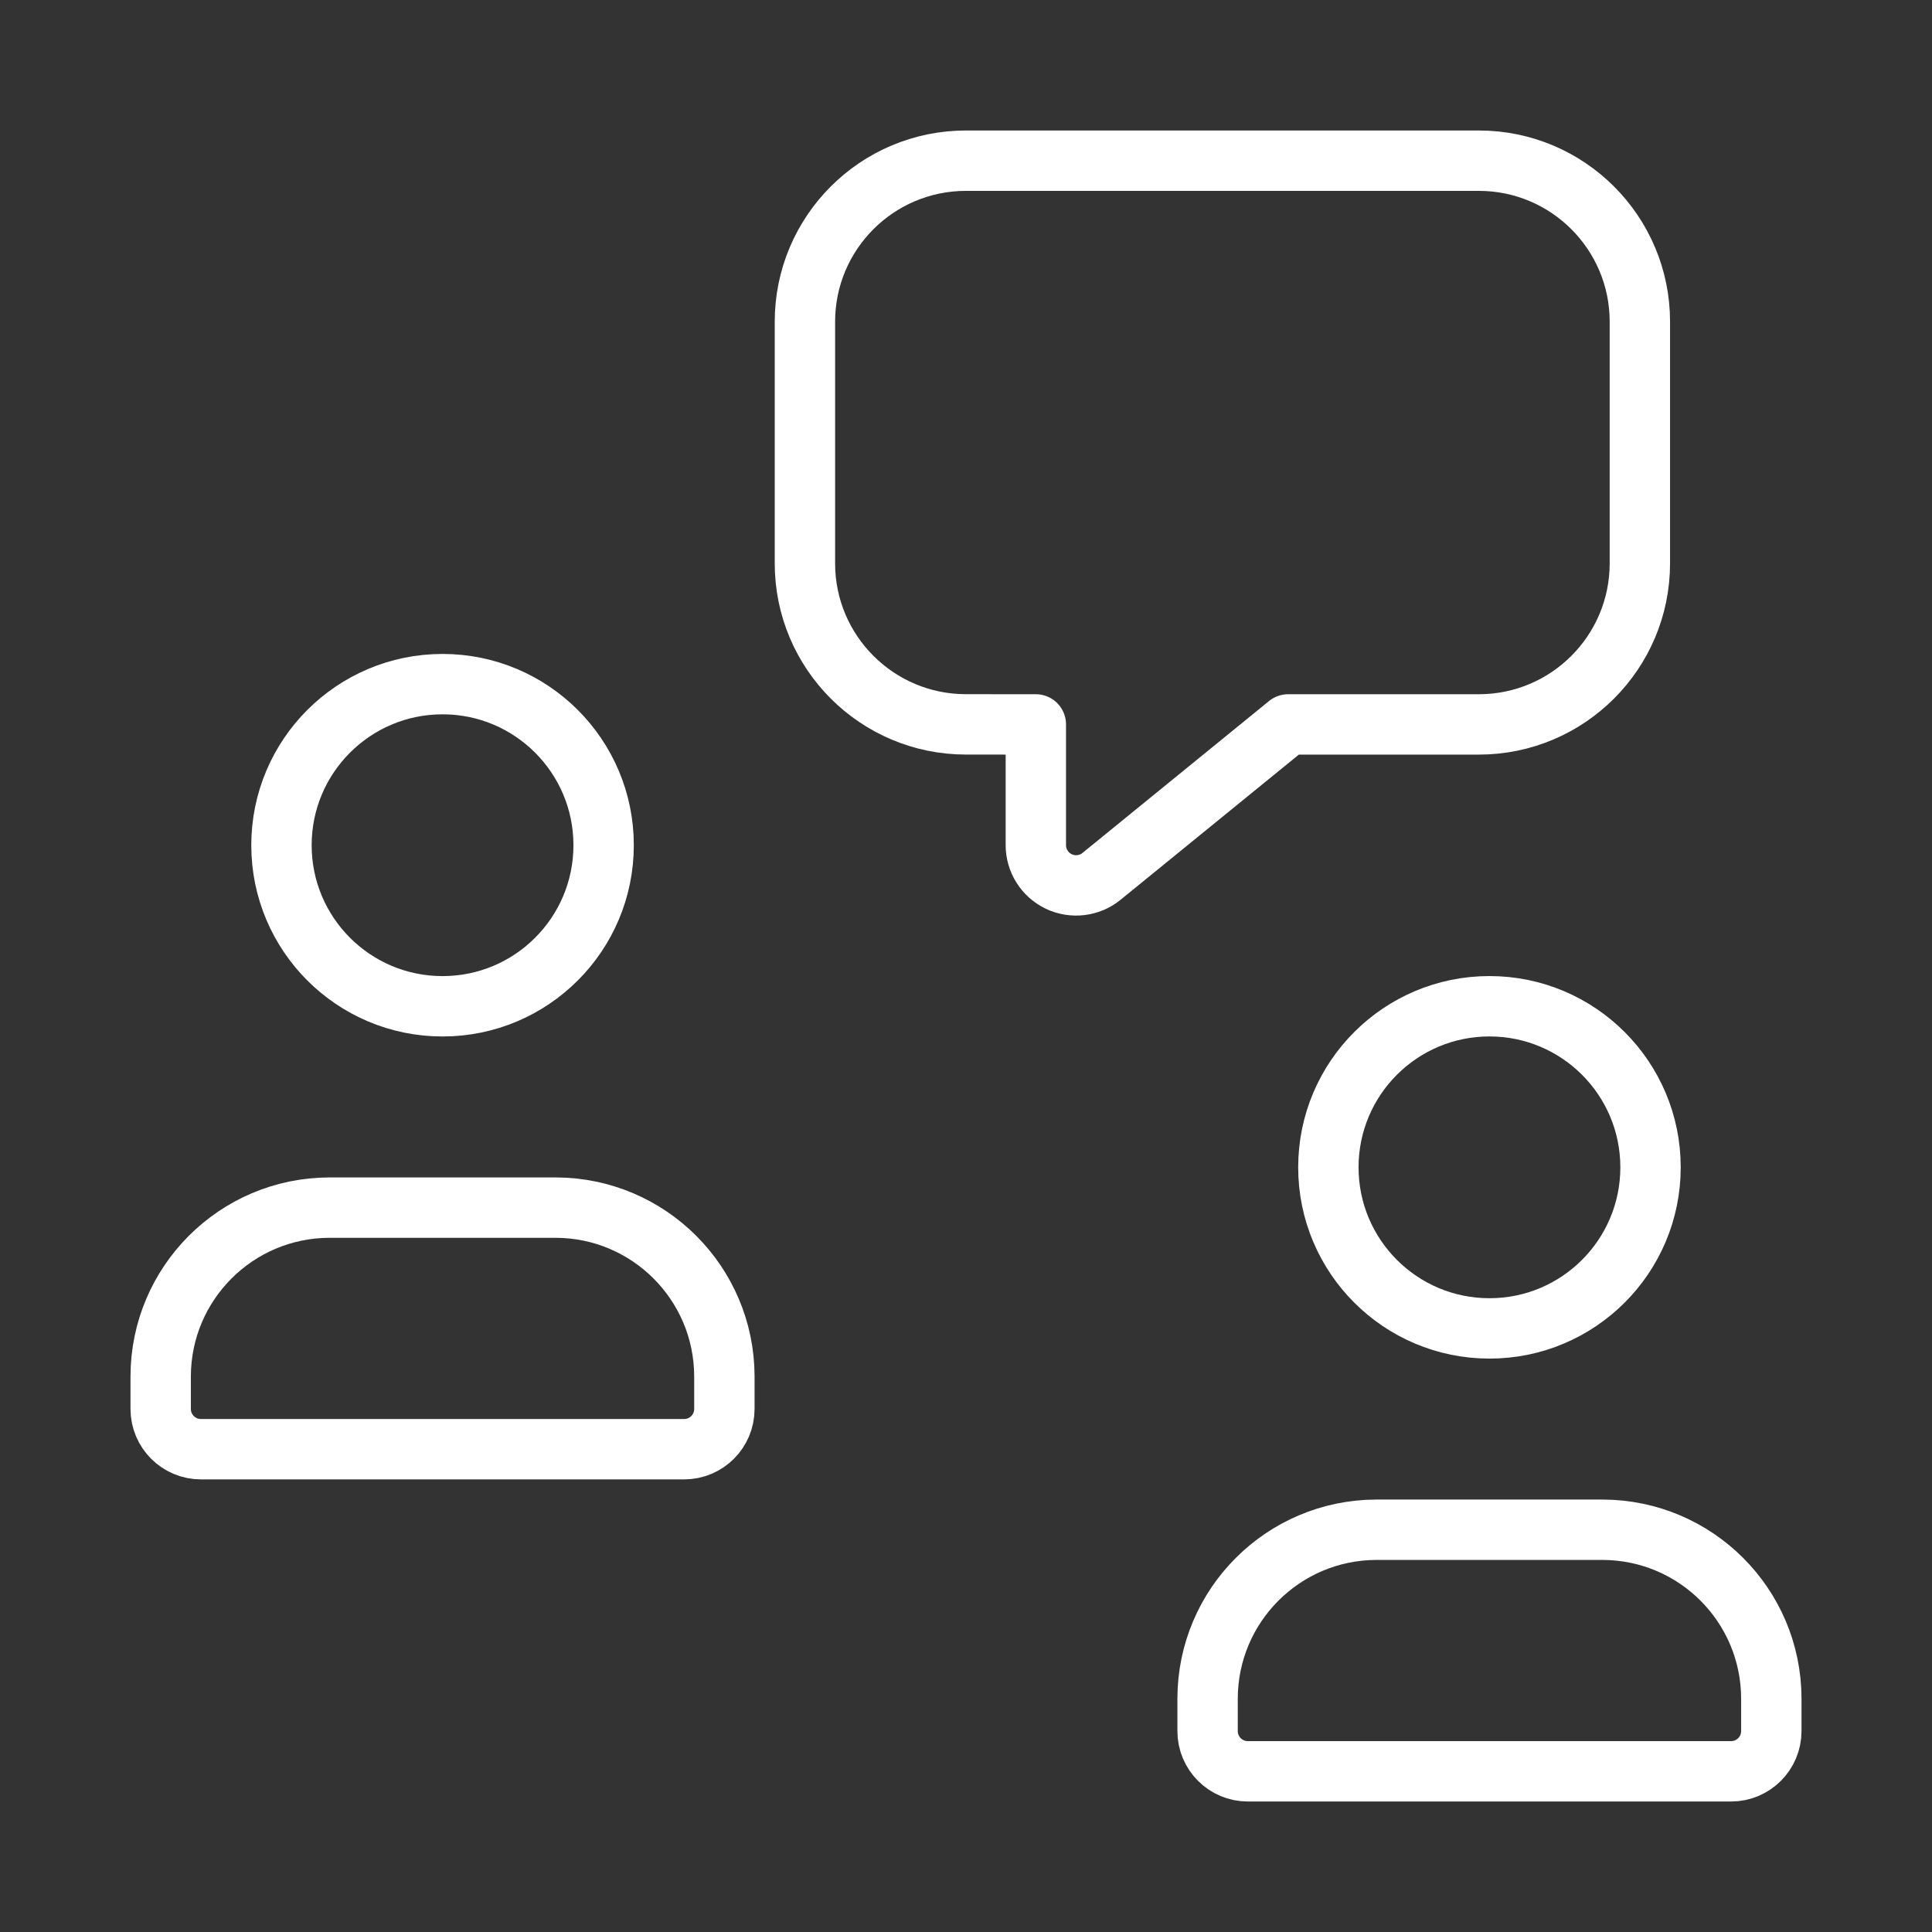
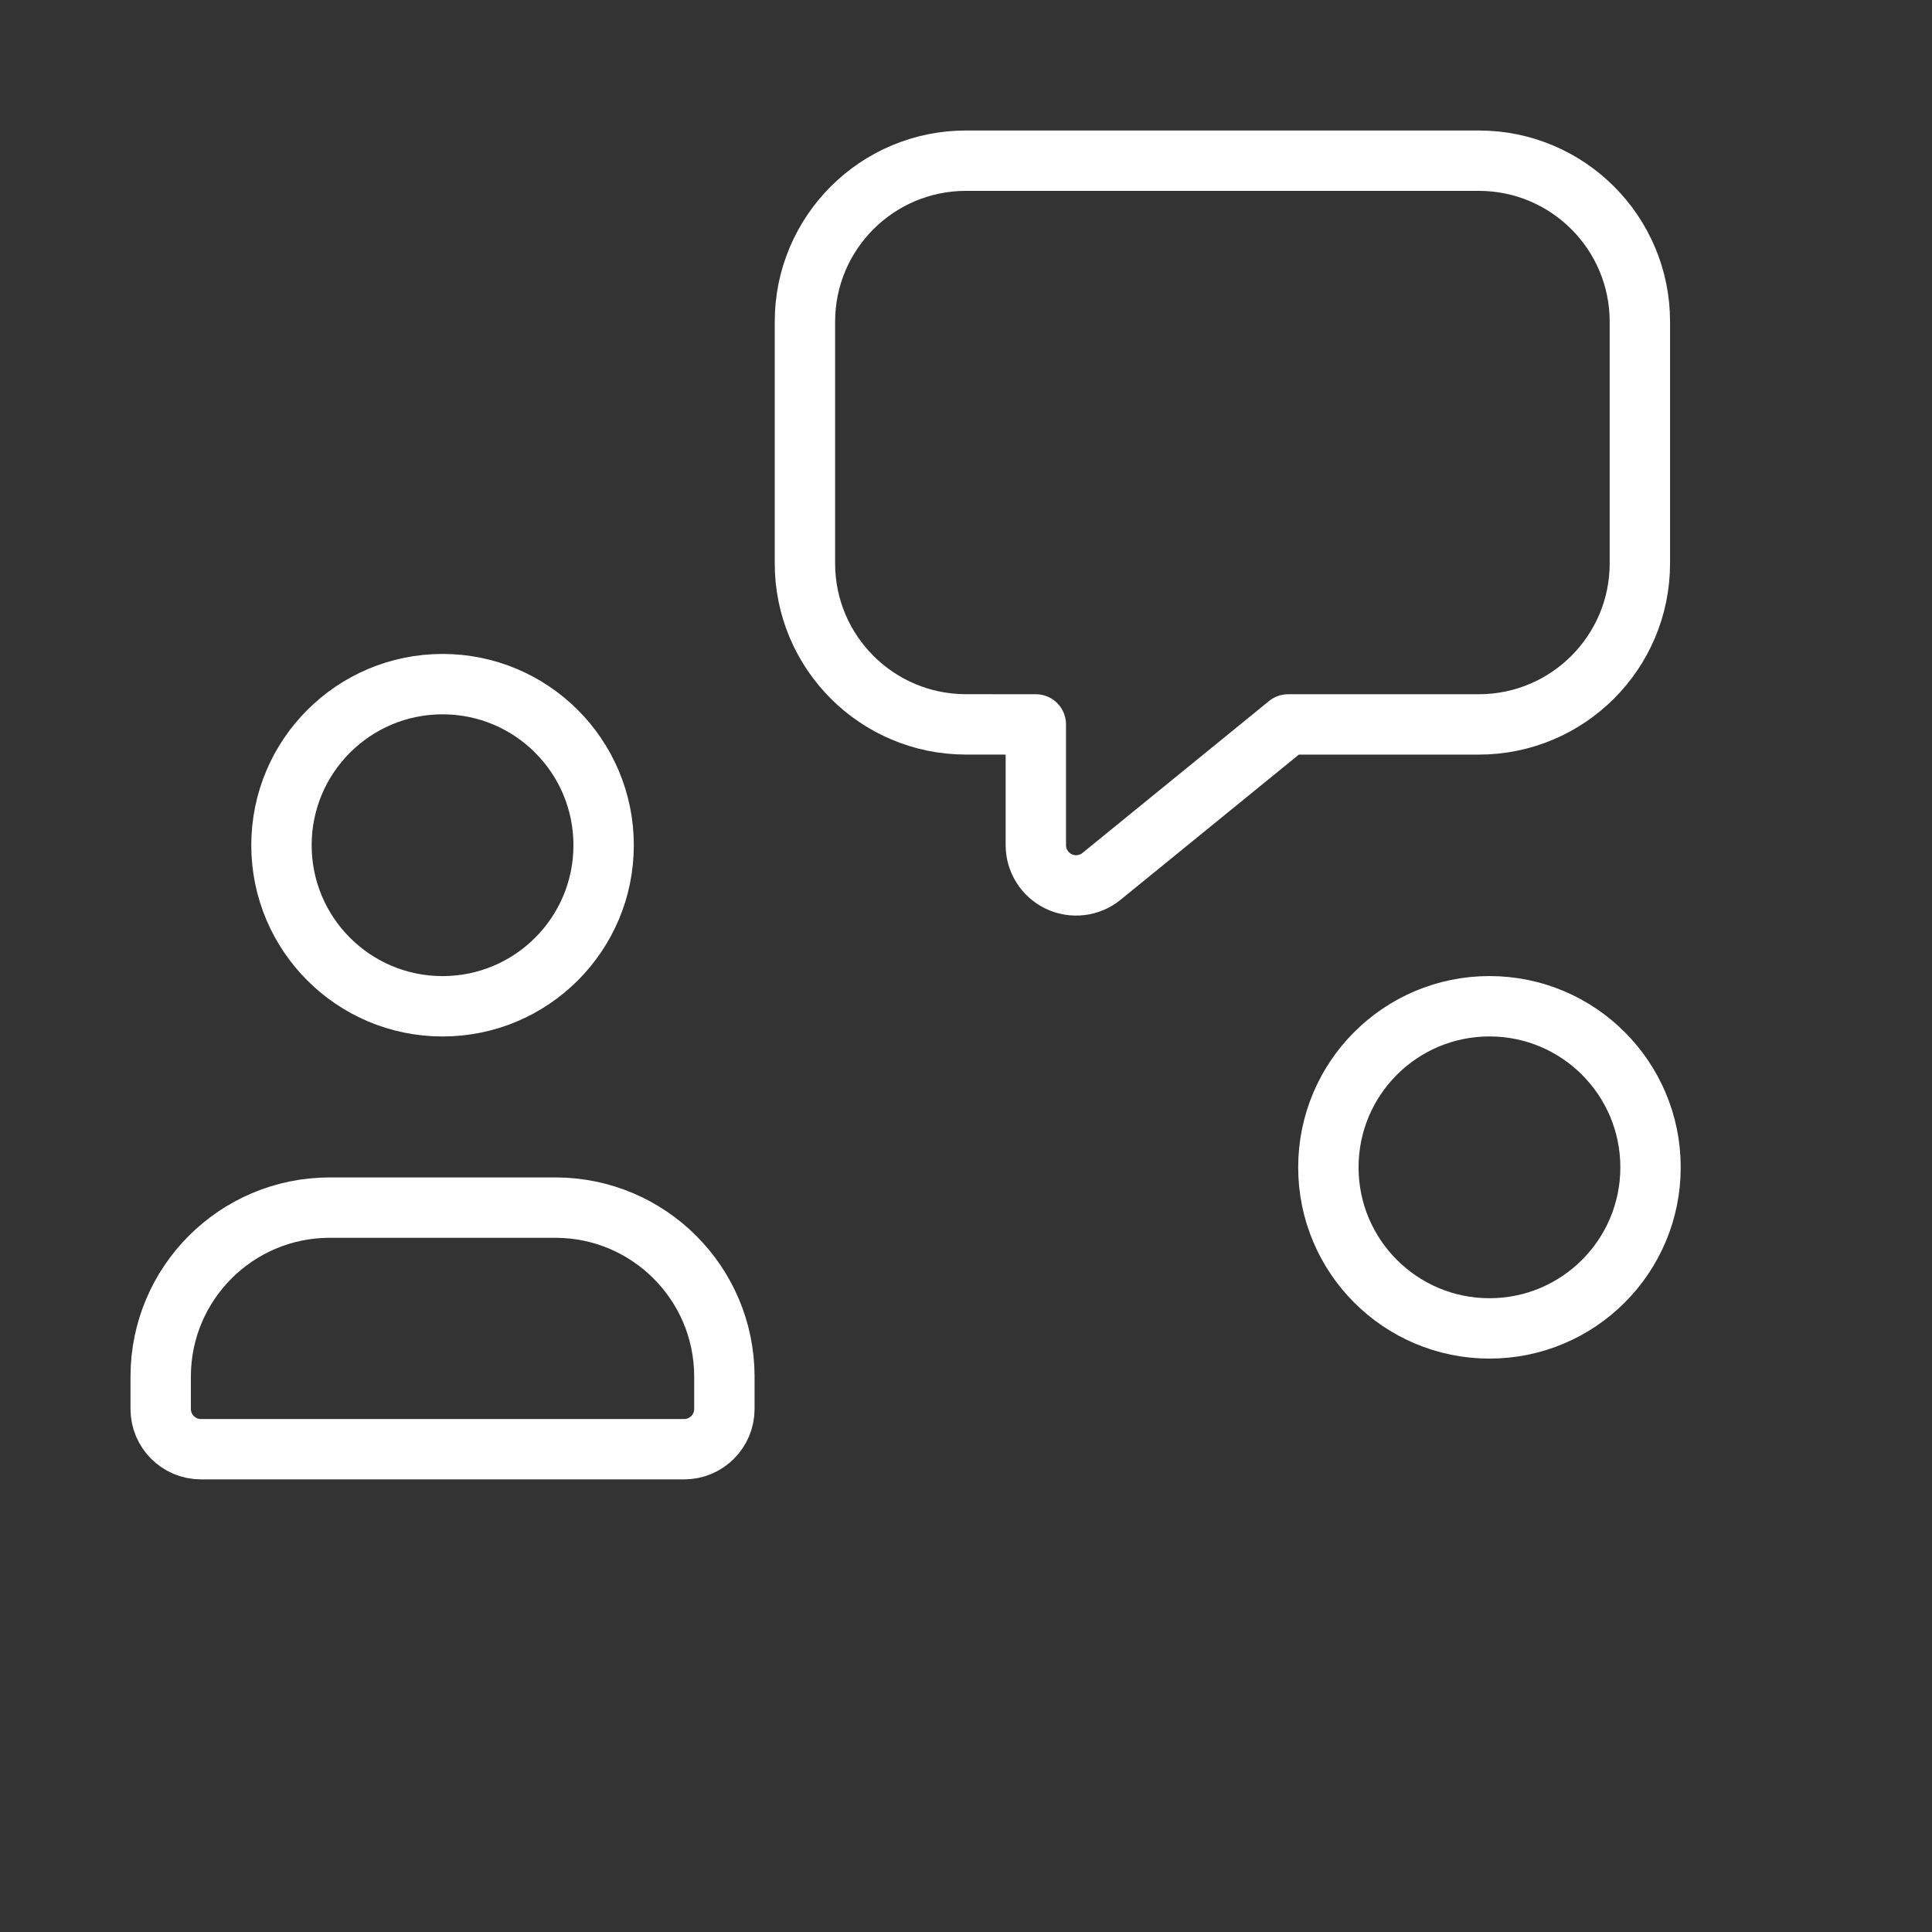
<svg xmlns="http://www.w3.org/2000/svg" width="48" height="48" viewBox="0 0 48 48" fill="none">
  <rect x="0" y="0" width="48" height="48" fill="#333333" stroke="none" />
  <path fill-rule="evenodd" clip-rule="evenodd" d="M3.992 35.005V34.192C3.998 31.881 5.87 30.009 8.181 30.003H13.808C16.119 30.009 17.991 31.881 17.997 34.192V35.005C17.997 35.557 17.55 36.005 16.997 36.005H4.992C4.44 36.005 3.992 35.557 3.992 35.005Z" stroke="white" stroke-width="1.5" stroke-linecap="round" stroke-linejoin="round" />
  <path fill-rule="evenodd" clip-rule="evenodd" d="M25.735 17.998V20.997C25.735 21.383 25.958 21.735 26.306 21.901C26.655 22.066 27.068 22.017 27.367 21.773L32.003 17.998H36.74C38.95 17.998 40.742 16.206 40.742 13.996V7.993C40.742 5.783 38.95 3.992 36.74 3.992H24C21.79 3.992 19.998 5.783 19.998 7.993V13.996C19.998 16.206 21.79 17.997 24 17.997L25.735 17.998Z" stroke="white" stroke-width="1.5" stroke-linecap="round" stroke-linejoin="round" />
  <circle cx="10.995" cy="20.999" r="4.002" stroke="white" stroke-width="1.5" stroke-linecap="round" stroke-linejoin="round" />
-   <path fill-rule="evenodd" clip-rule="evenodd" d="M30.002 43.008V42.196C30.009 39.884 31.881 38.013 34.192 38.006H39.819C42.13 38.013 44.002 39.884 44.008 42.196V43.008C44.008 43.56 43.56 44.008 43.008 44.008H31.003C30.45 44.008 30.002 43.56 30.002 43.008Z" stroke="white" stroke-width="1.5" stroke-linecap="round" stroke-linejoin="round" />
  <ellipse cx="37.005" cy="29.002" rx="4.002" ry="4.002" stroke="white" stroke-width="1.5" stroke-linecap="round" stroke-linejoin="round" />
</svg>